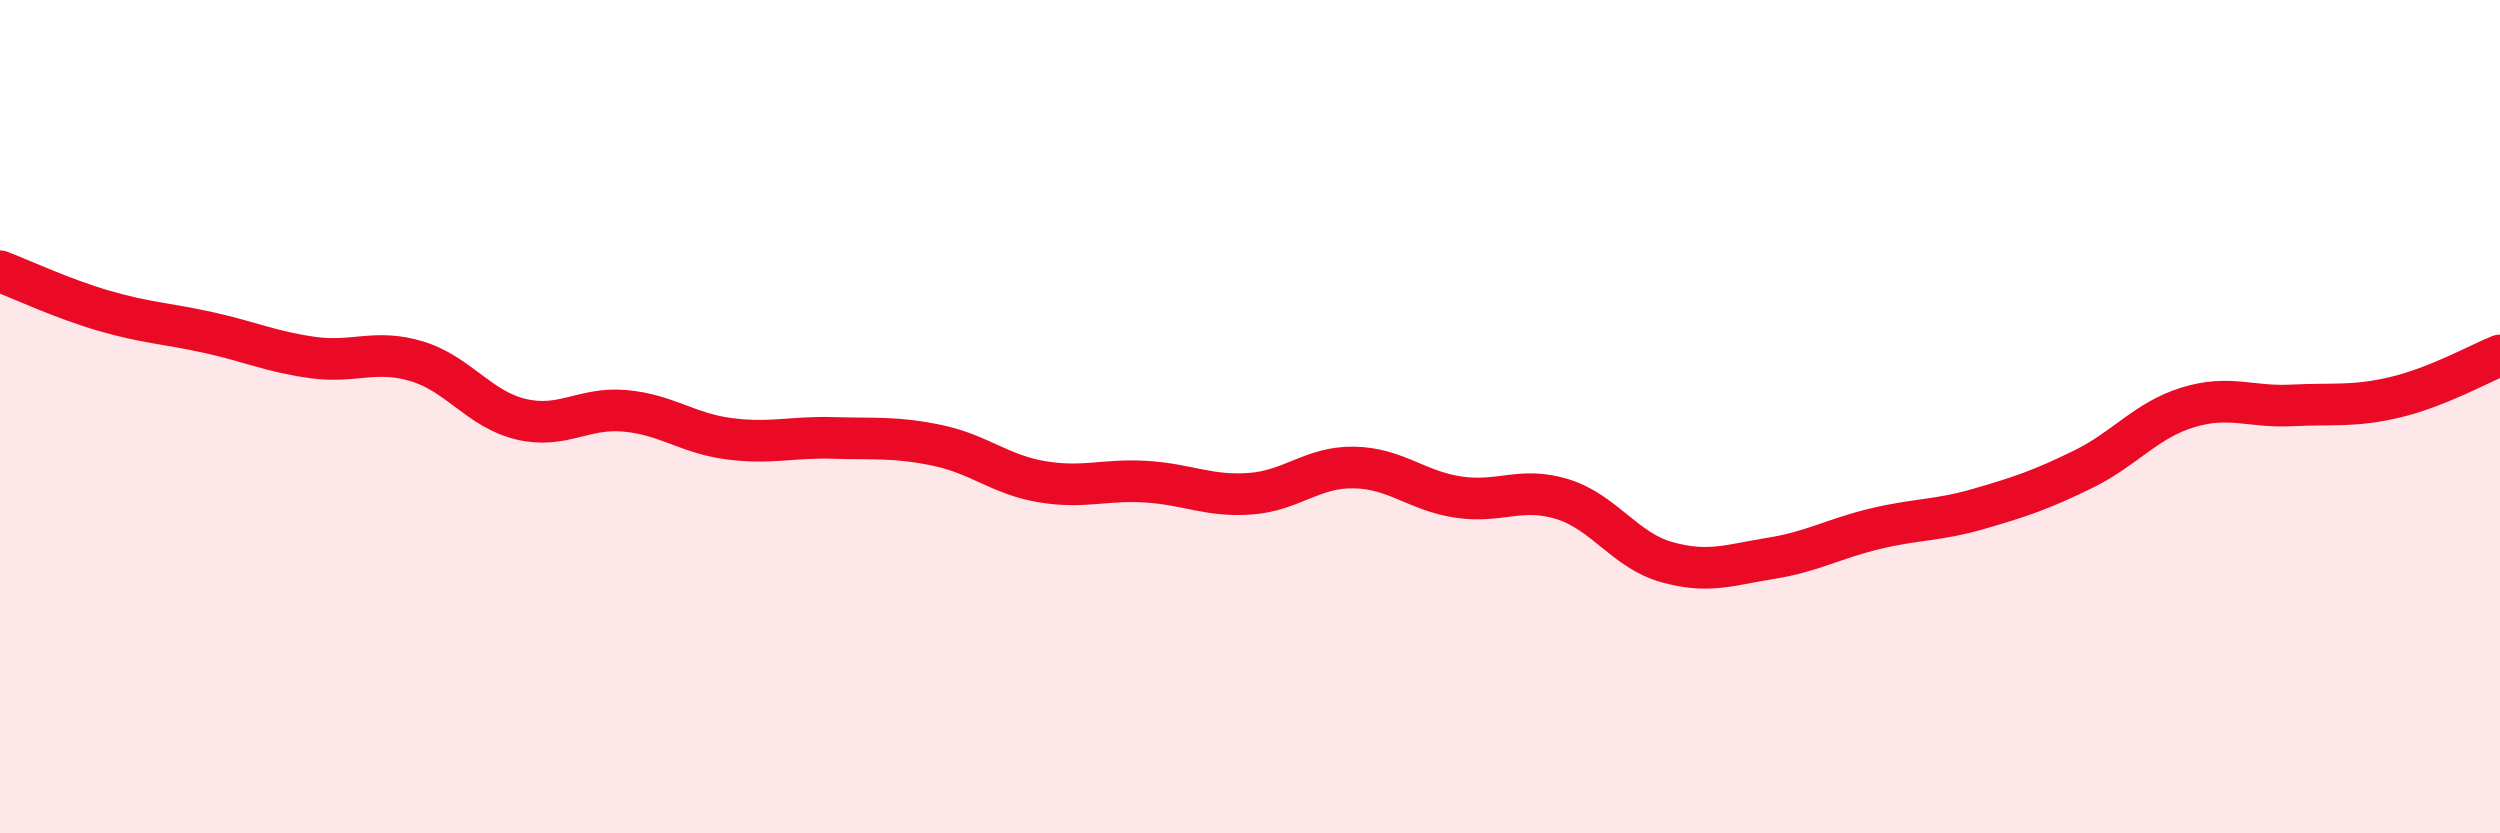
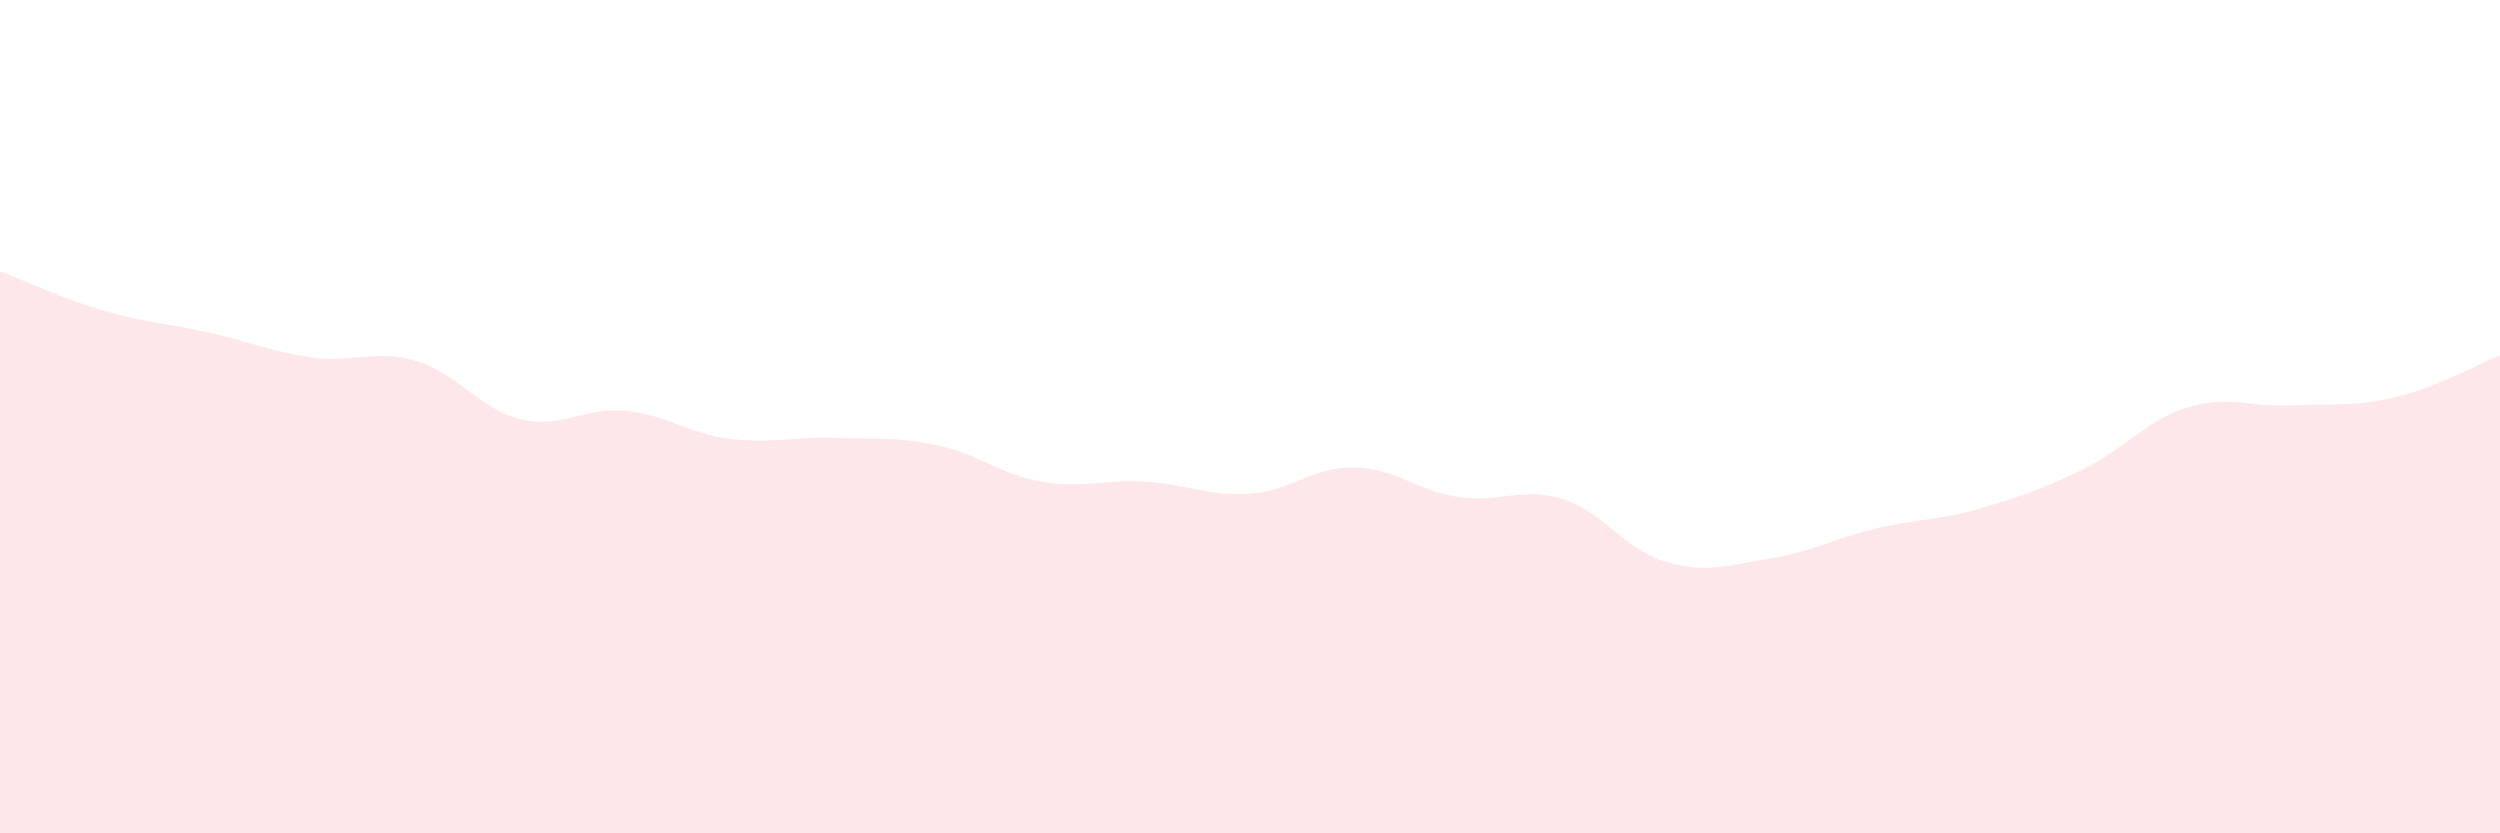
<svg xmlns="http://www.w3.org/2000/svg" width="60" height="20" viewBox="0 0 60 20">
  <path d="M 0,6.51 C 0.5,6.7 1.5,7.17 2.5,7.46 C 3.5,7.75 4,7.76 5,7.98 C 6,8.2 6.5,8.44 7.5,8.58 C 8.5,8.72 9,8.37 10,8.67 C 11,8.97 11.5,9.82 12.5,10.06 C 13.5,10.3 14,9.77 15,9.86 C 16,9.95 16.5,10.4 17.5,10.53 C 18.5,10.66 19,10.48 20,10.51 C 21,10.54 21.5,10.48 22.5,10.69 C 23.5,10.9 24,11.39 25,11.56 C 26,11.73 26.5,11.5 27.5,11.56 C 28.5,11.62 29,11.92 30,11.85 C 31,11.78 31.5,11.2 32.5,11.22 C 33.5,11.24 34,11.78 35,11.93 C 36,12.08 36.5,11.67 37.5,11.98 C 38.5,12.29 39,13.21 40,13.49 C 41,13.77 41.5,13.56 42.5,13.4 C 43.5,13.24 44,12.93 45,12.69 C 46,12.45 46.5,12.5 47.5,12.21 C 48.5,11.92 49,11.75 50,11.26 C 51,10.77 51.5,10.09 52.5,9.78 C 53.5,9.47 54,9.78 55,9.73 C 56,9.68 56.5,9.77 57.5,9.53 C 58.5,9.29 59.5,8.73 60,8.53L60 20L0 20Z" fill="#EB0A25" opacity="0.1" stroke-linecap="round" stroke-linejoin="round" />
-   <path d="M 0,6.51 C 0.5,6.7 1.5,7.17 2.5,7.46 C 3.5,7.75 4,7.76 5,7.98 C 6,8.2 6.5,8.44 7.5,8.58 C 8.5,8.72 9,8.37 10,8.67 C 11,8.97 11.5,9.82 12.5,10.06 C 13.5,10.3 14,9.77 15,9.86 C 16,9.95 16.5,10.4 17.5,10.53 C 18.5,10.66 19,10.48 20,10.51 C 21,10.54 21.5,10.48 22.5,10.69 C 23.5,10.9 24,11.39 25,11.56 C 26,11.73 26.5,11.5 27.5,11.56 C 28.5,11.62 29,11.92 30,11.85 C 31,11.78 31.5,11.2 32.5,11.22 C 33.5,11.24 34,11.78 35,11.93 C 36,12.08 36.5,11.67 37.5,11.98 C 38.5,12.29 39,13.21 40,13.49 C 41,13.77 41.5,13.56 42.5,13.4 C 43.5,13.24 44,12.93 45,12.69 C 46,12.45 46.5,12.5 47.5,12.21 C 48.5,11.92 49,11.75 50,11.26 C 51,10.77 51.5,10.09 52.5,9.78 C 53.5,9.47 54,9.78 55,9.73 C 56,9.68 56.5,9.77 57.5,9.53 C 58.5,9.29 59.5,8.73 60,8.53" stroke="#EB0A25" stroke-width="1" fill="none" stroke-linecap="round" stroke-linejoin="round" />
</svg>